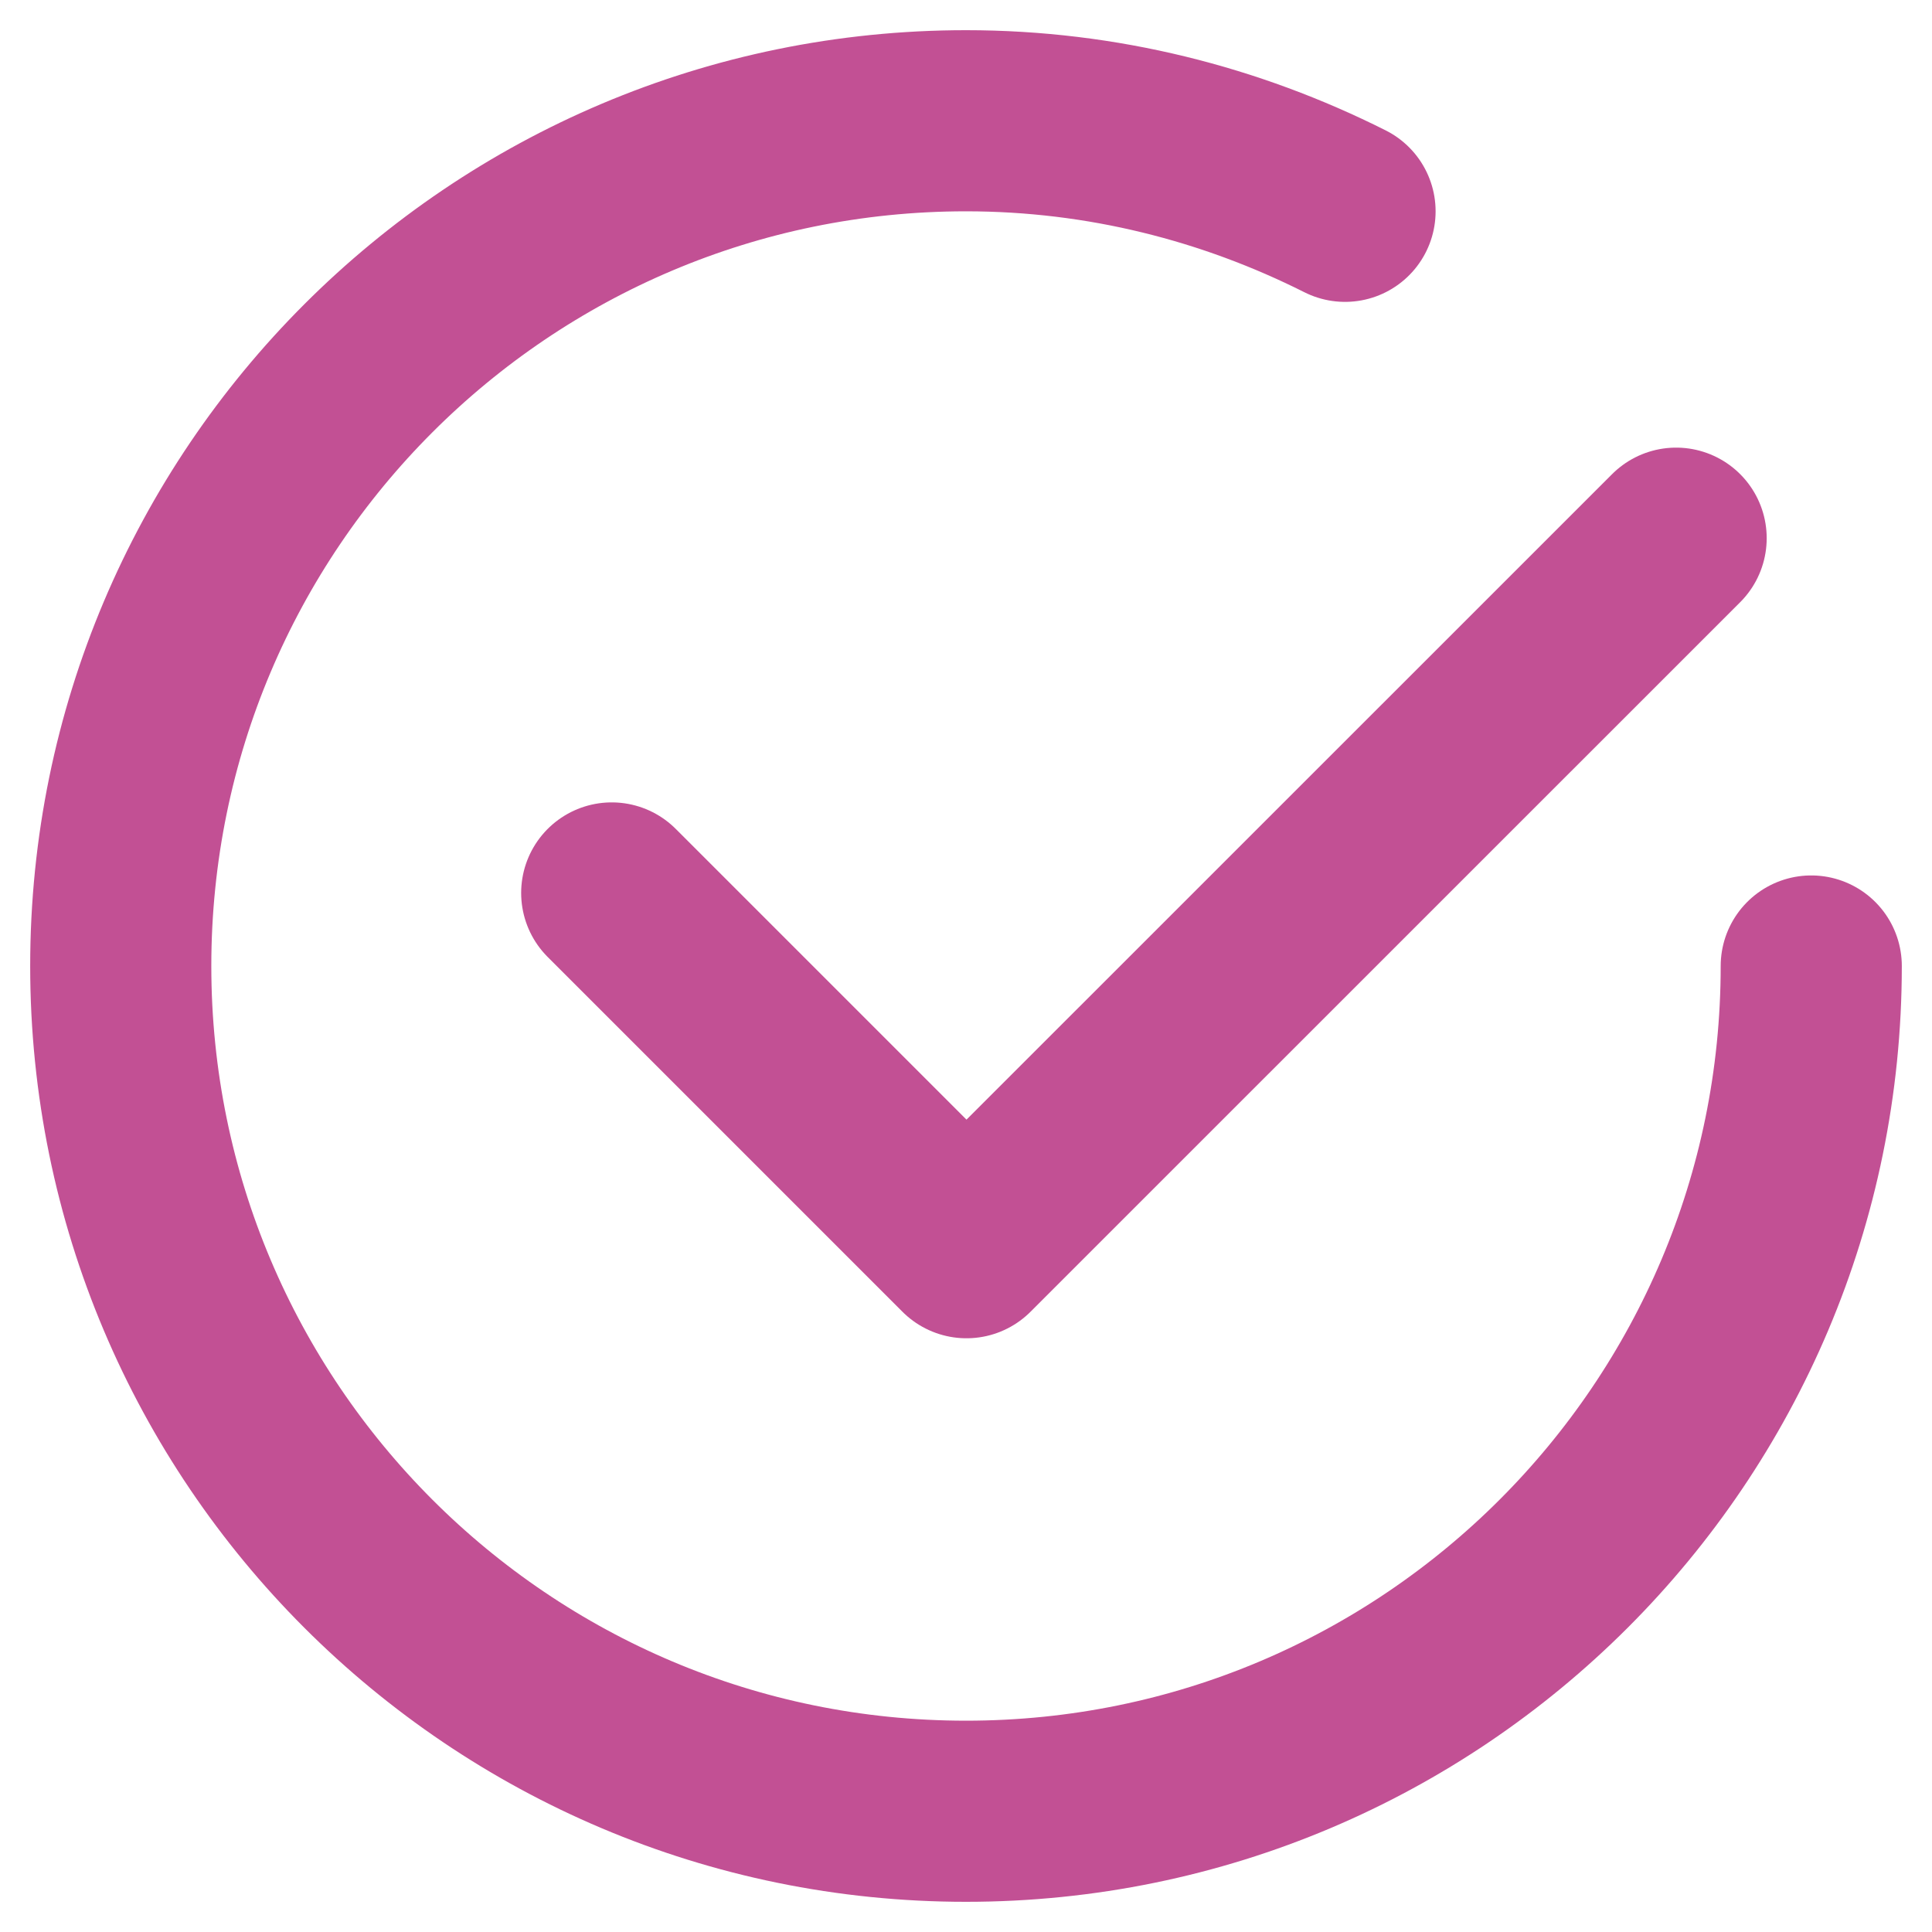
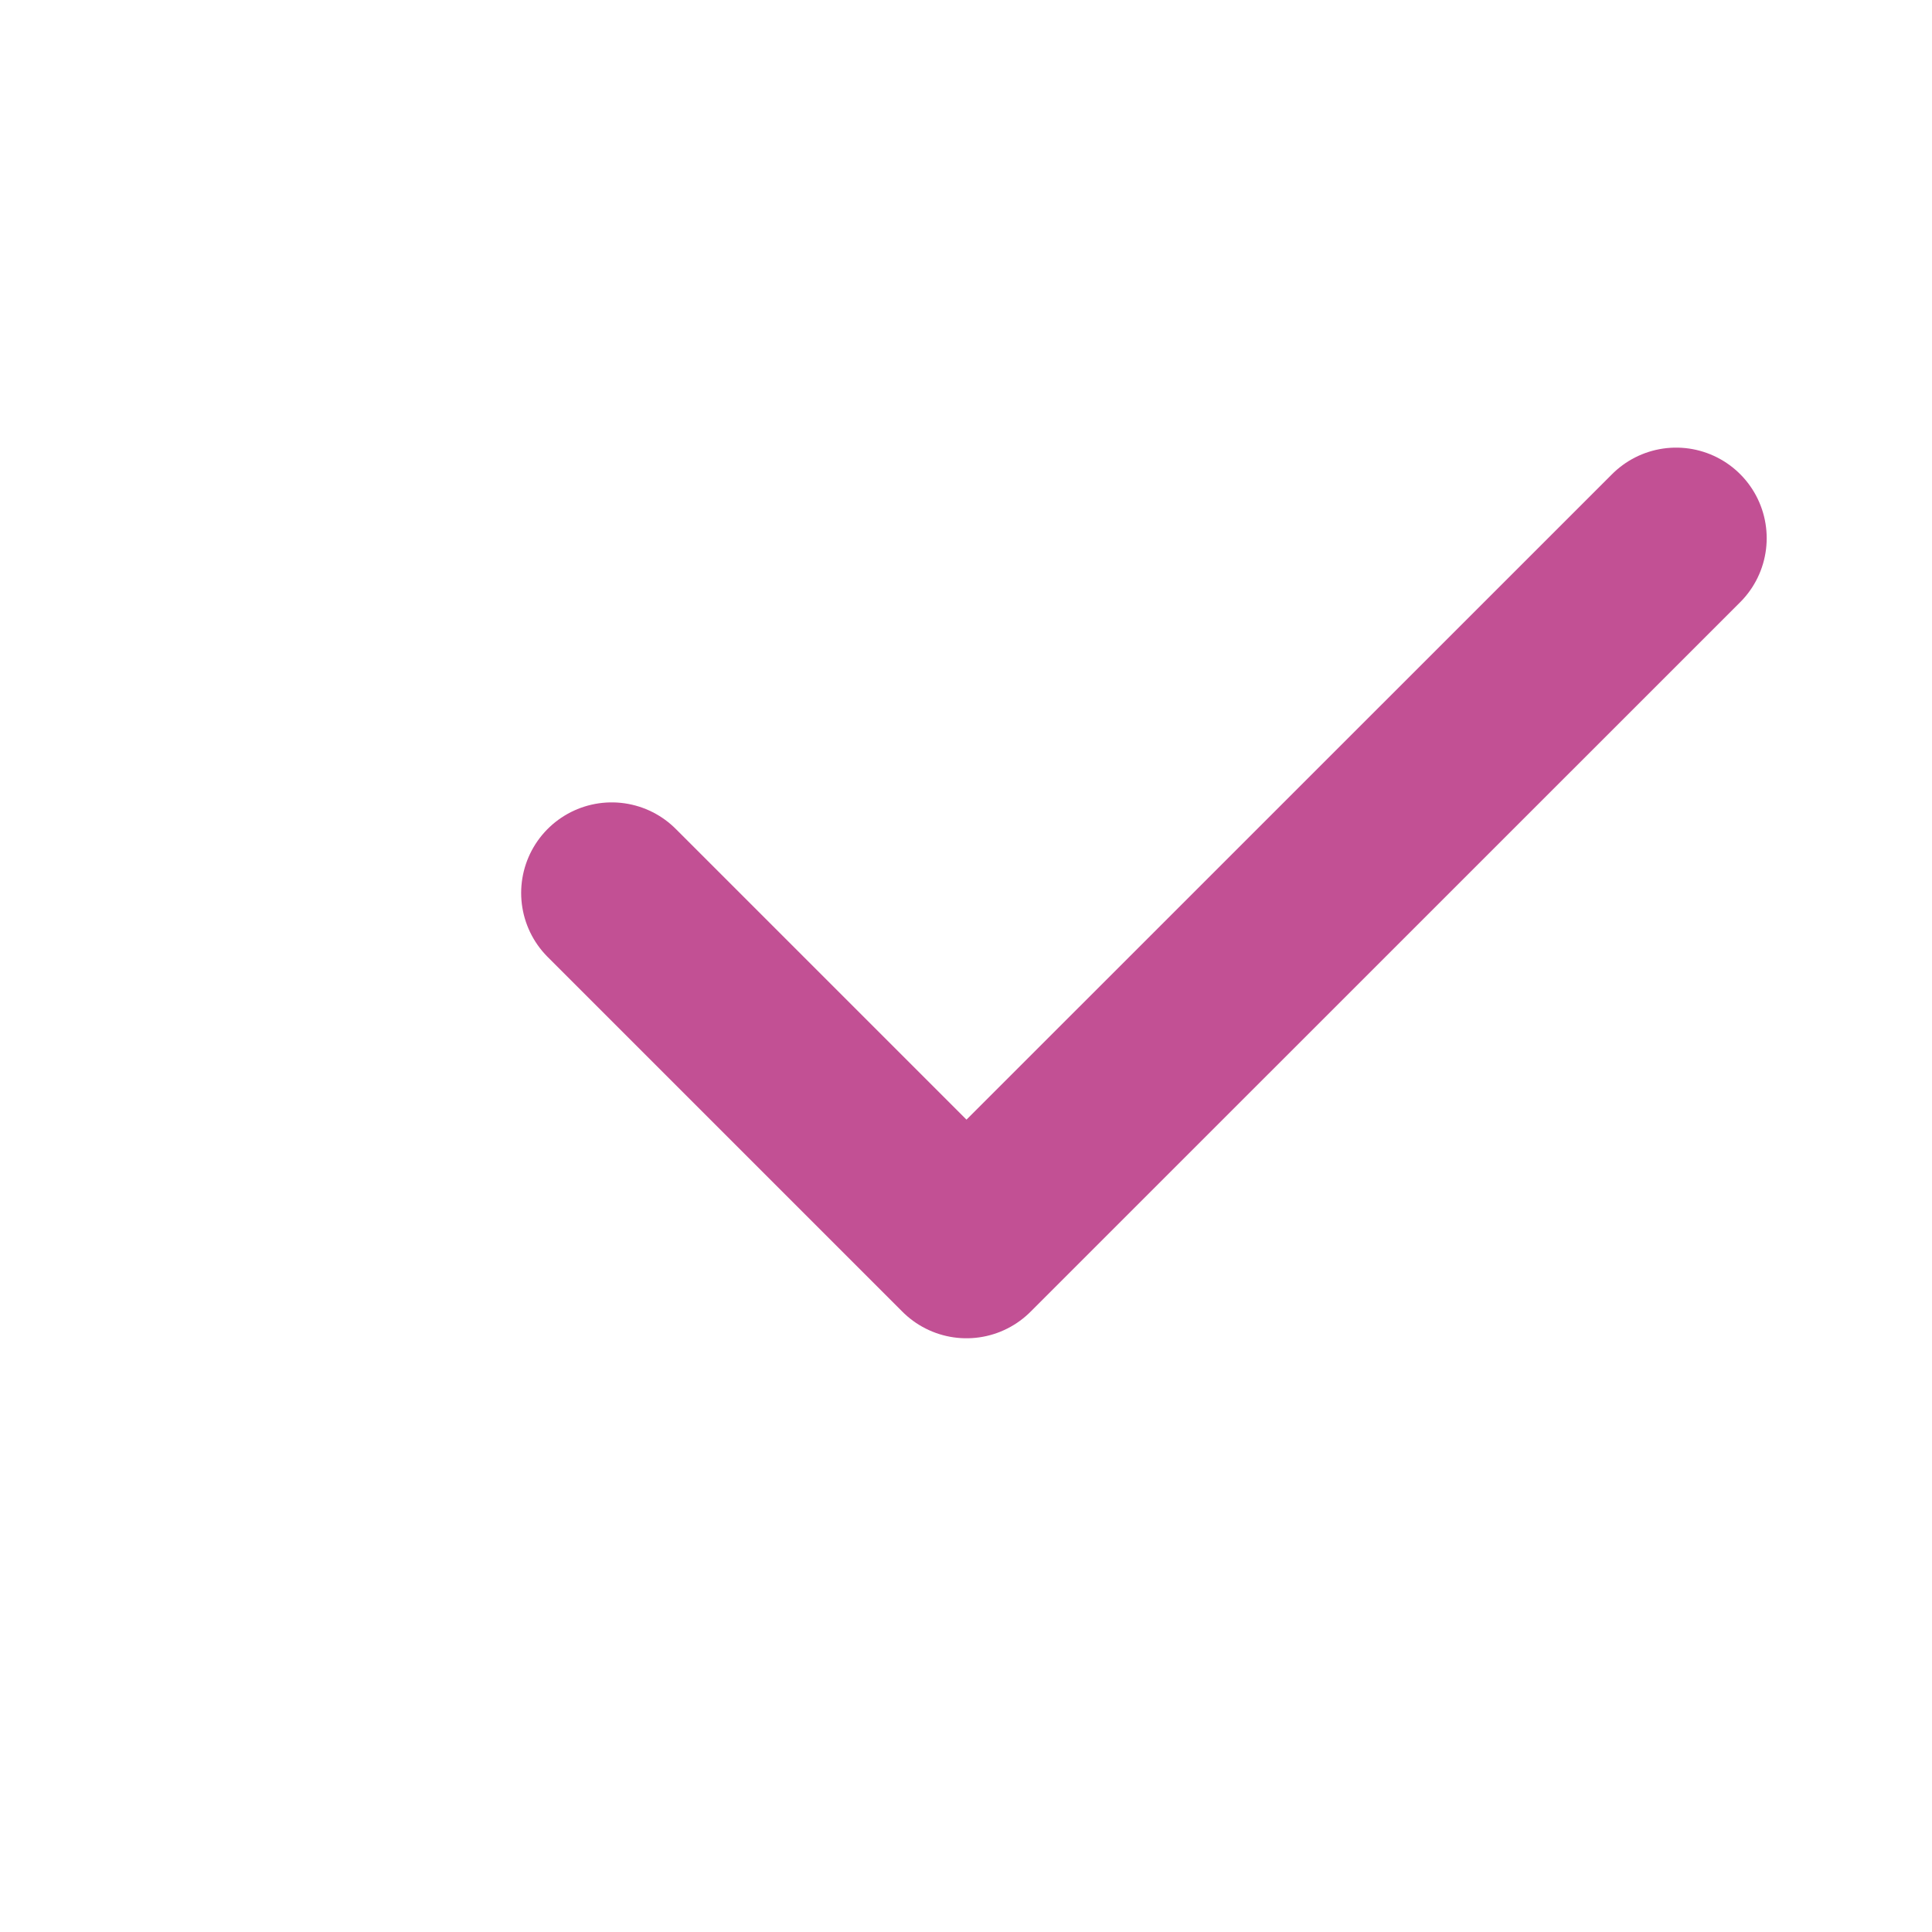
<svg xmlns="http://www.w3.org/2000/svg" width="16" height="16" viewBox="0 0 16 16" fill="none">
  <path d="M13.881 4.457L8.004 10.333L5.066 7.395" stroke="#C25094" stroke-width="1.5" stroke-linecap="round" stroke-linejoin="round" />
-   <path d="M15 8C15 11.866 11.866 15 8 15C4.134 15 1 11.866 1 8C1 4.134 4.134 1 8 1C9.13 1 10.194 1.275 11.139 1.75" stroke="#C25094" stroke-width="1.5" stroke-linecap="round" stroke-linejoin="round" />
</svg>